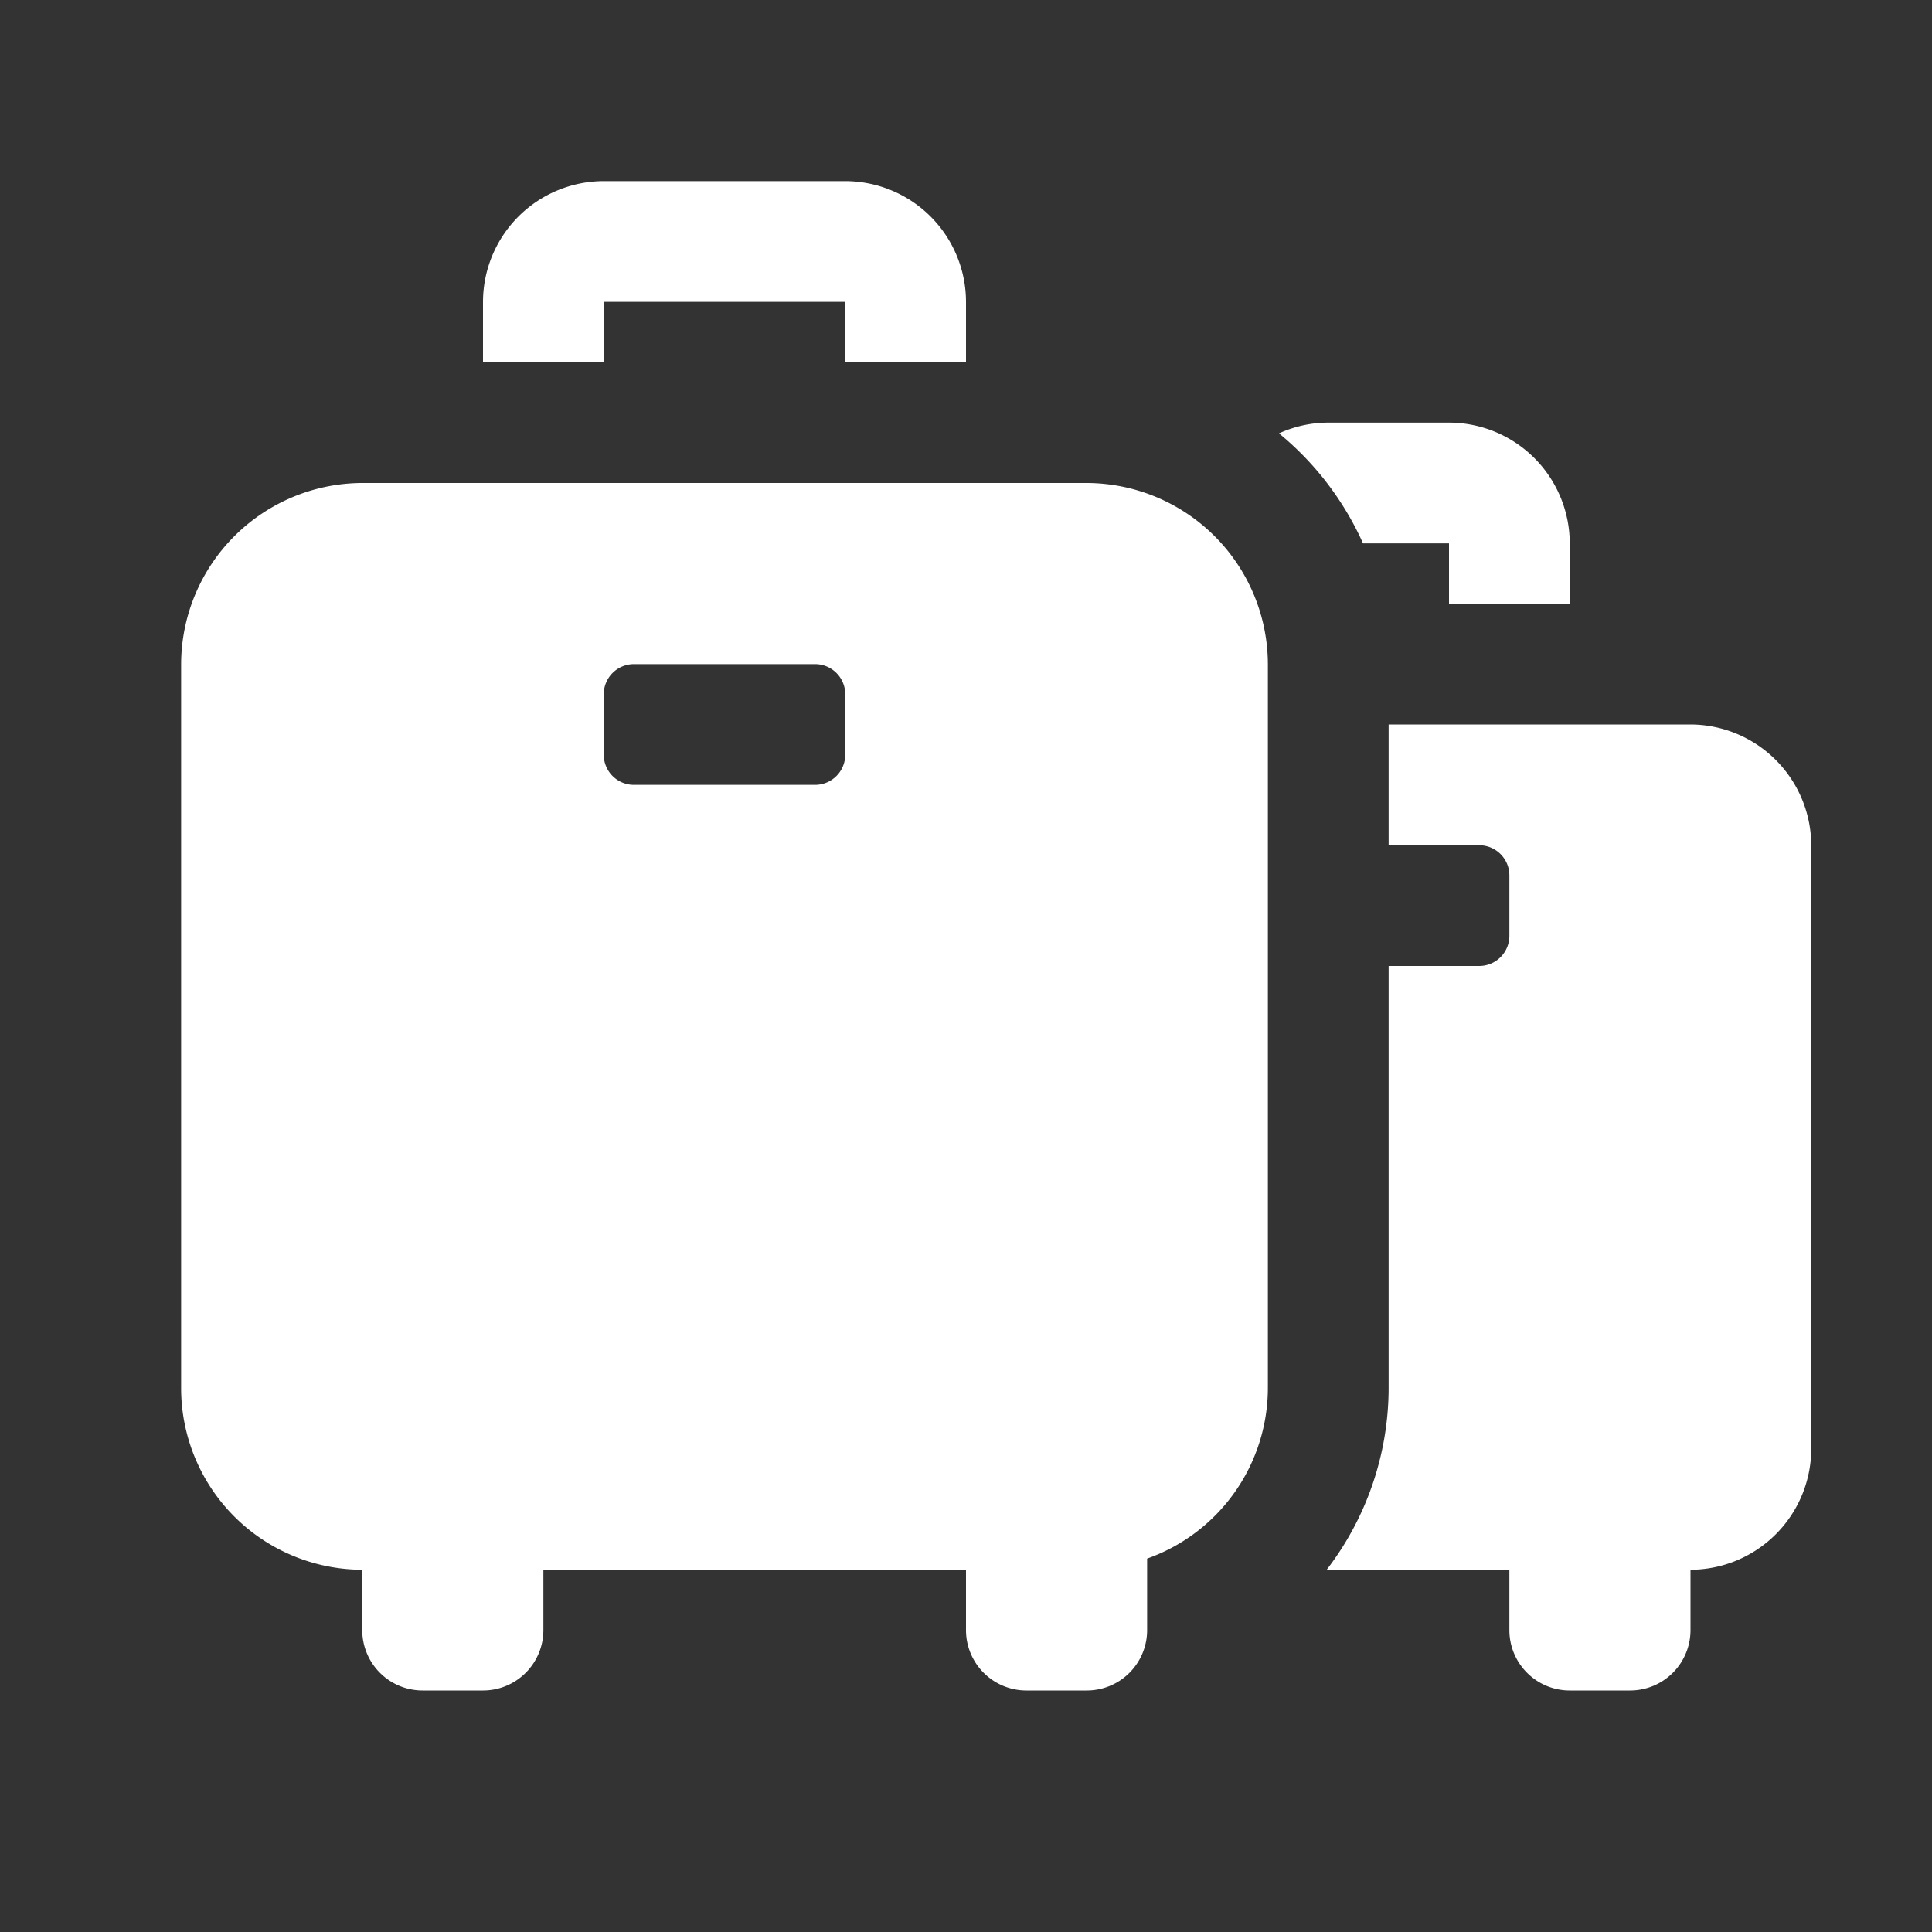
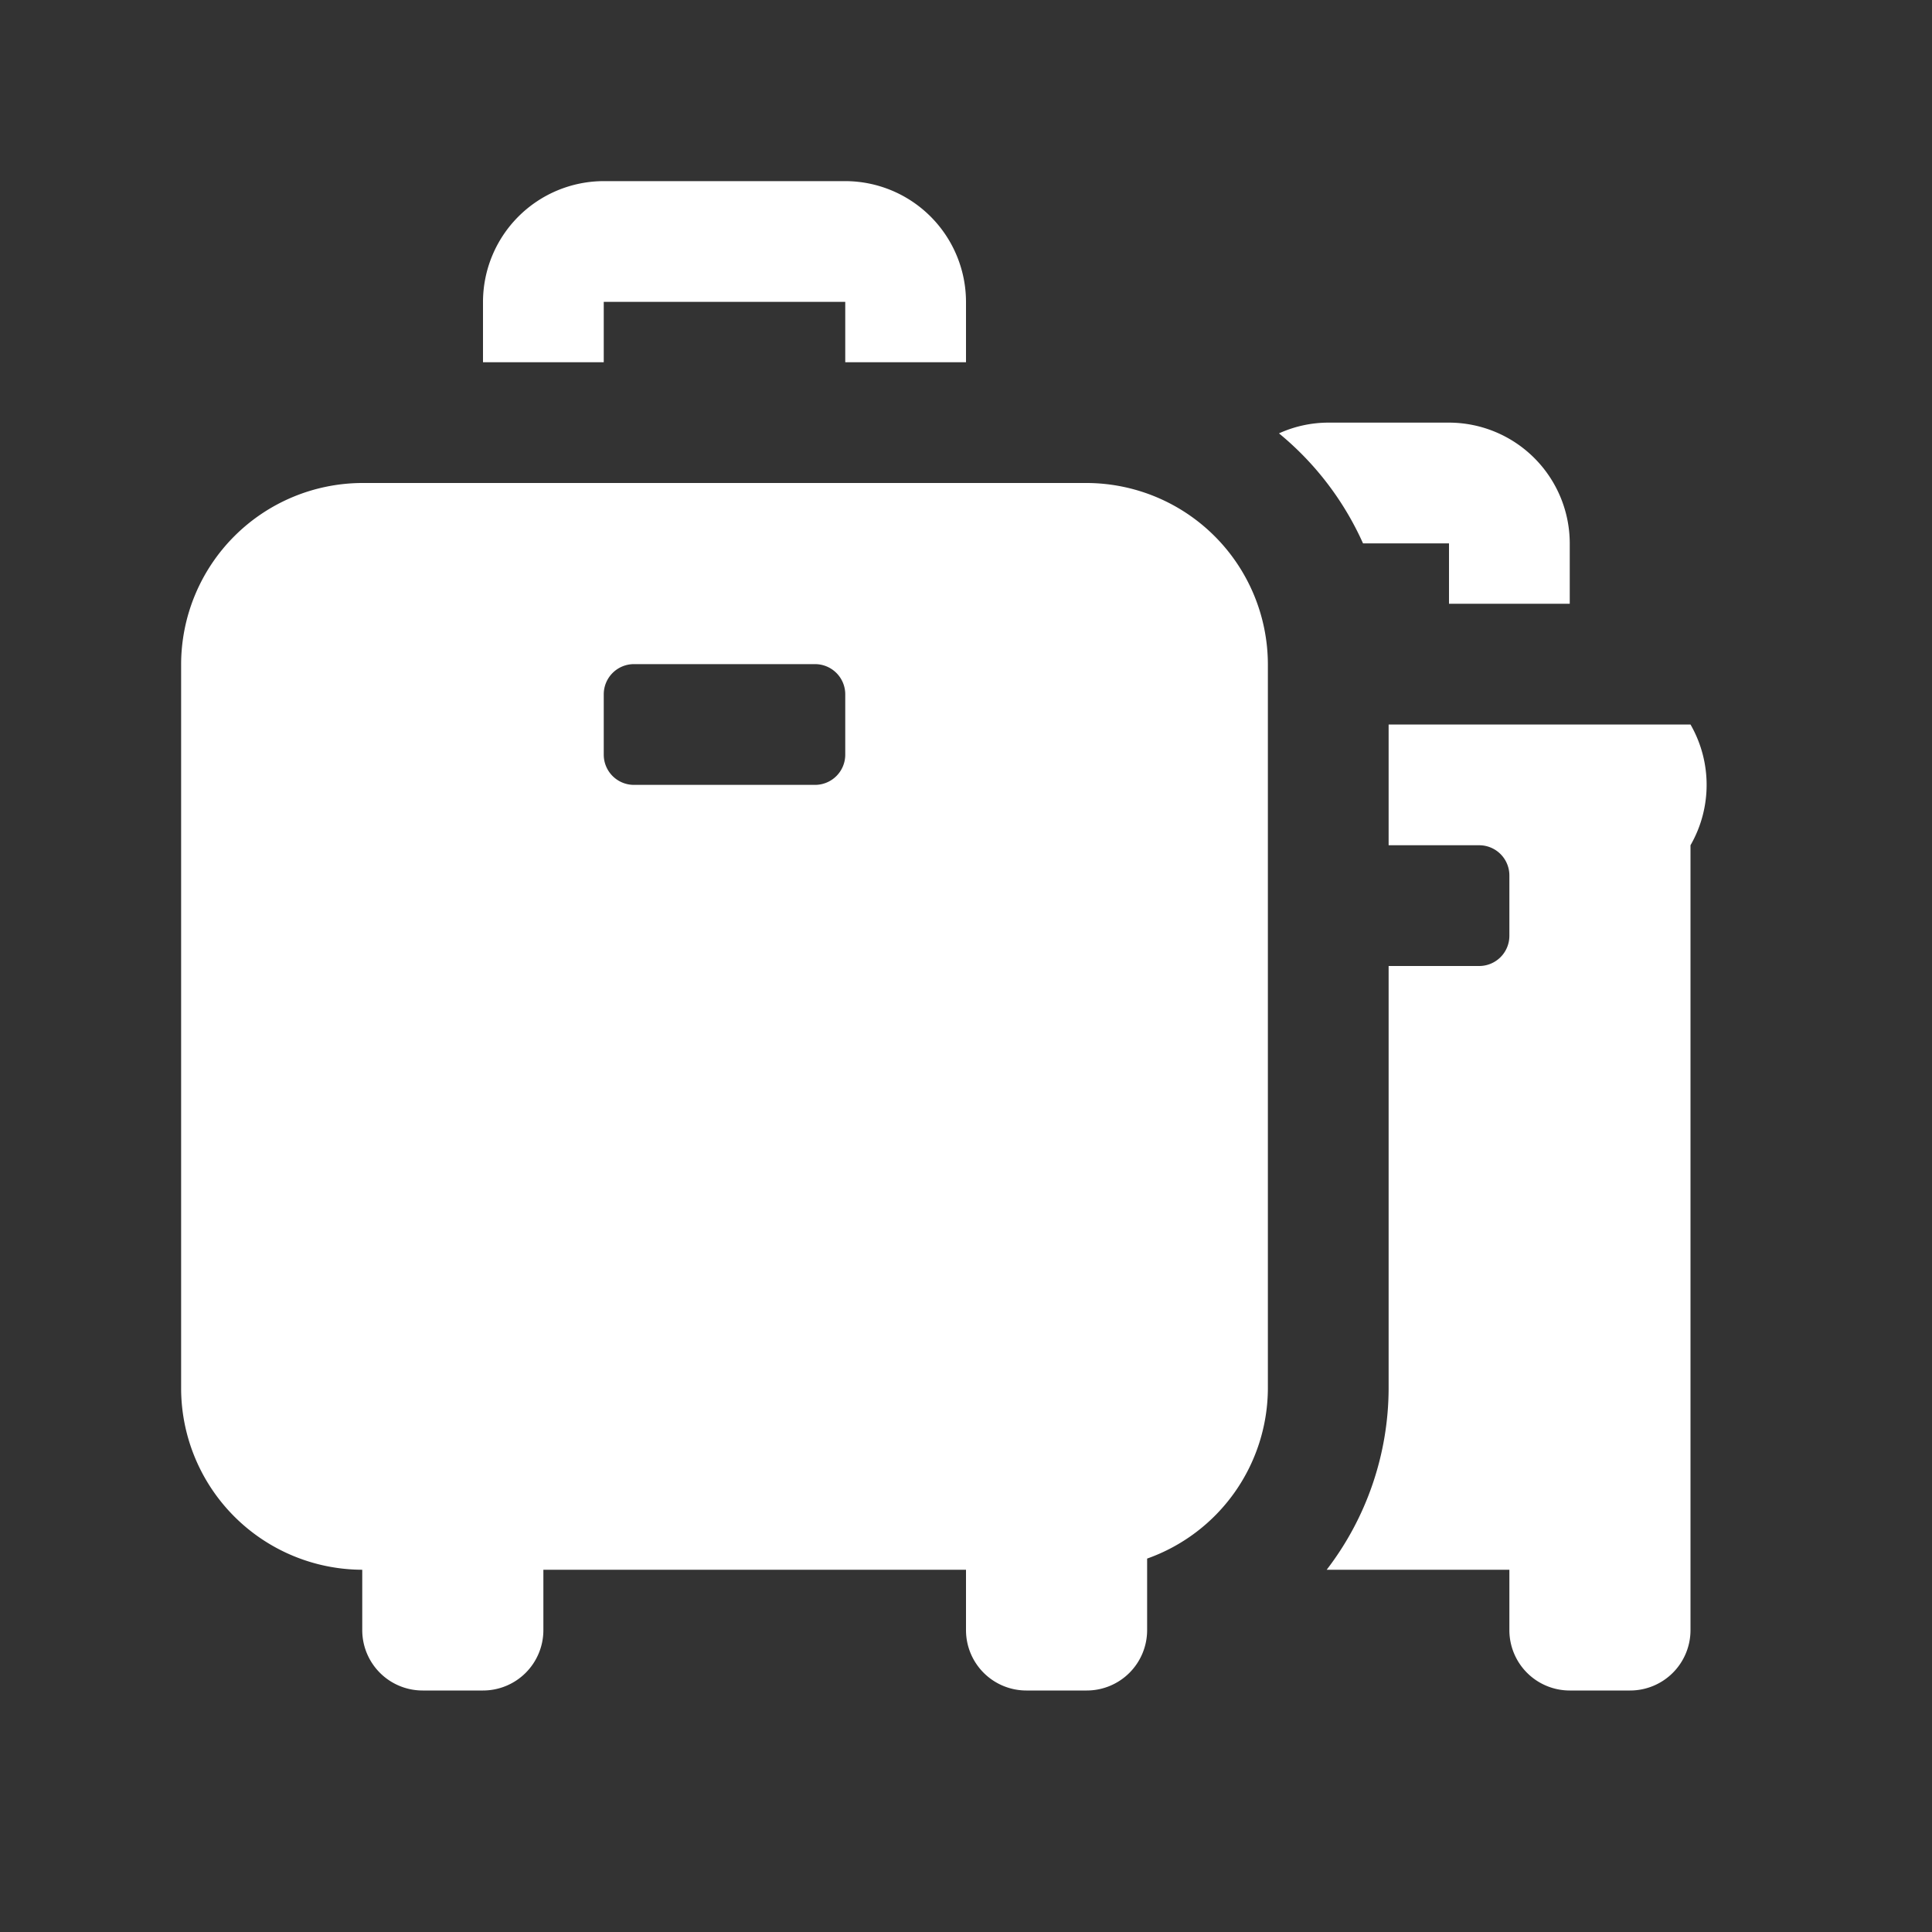
<svg xmlns="http://www.w3.org/2000/svg" id="glyphicons-basic" viewBox="0 0 32 32">
  <rect x="0" y="0" width="32" height="32" fill="#333333" stroke="none" />
-   <path style="fill: white;" id="luggage-alt" d="M22.576,9a5.004,5.004,0,0,0-1.392-1.822A1.98,1.98,0,0,1,22,7h2a2.003,2.003,0,0,1,2,2v1H24L24,9ZM10,5h4l0,1H16V5a2.003,2.003,0,0,0-2-2H10A2.003,2.003,0,0,0,8,5V6h2Zm18,7H23v2h1.5a.5.5,0,0,1,.5.5v1a.5.5,0,0,1-.5.5H23v7a4.951,4.951,0,0,1-1.026,3H25v1a1,1,0,0,0,1,1h1a1,1,0,0,0,1-1V26a2.006,2.006,0,0,0,2-2V14A2.006,2.006,0,0,0,28,12Zm-7-1V23a3.002,3.002,0,0,1-2,2.815V27a1,1,0,0,1-1,1H17a1,1,0,0,1-1-1V26H9v1a1,1,0,0,1-1,1H7a1,1,0,0,1-1-1V26a3.009,3.009,0,0,1-3-3V11A3.009,3.009,0,0,1,6,8H18A3.009,3.009,0,0,1,21,11Zm-7,.5a.5.5,0,0,0-.5-.5h-3a.5.5,0,0,0-.5.5v1a.5.5,0,0,0,.5.5h3a.5.5,0,0,0,.5-.5Z" />
+   <path style="fill: white;" id="luggage-alt" d="M22.576,9a5.004,5.004,0,0,0-1.392-1.822A1.98,1.98,0,0,1,22,7h2a2.003,2.003,0,0,1,2,2v1H24L24,9ZM10,5h4l0,1H16V5a2.003,2.003,0,0,0-2-2H10A2.003,2.003,0,0,0,8,5V6h2Zm18,7H23v2h1.5a.5.5,0,0,1,.5.5v1a.5.5,0,0,1-.5.5H23v7a4.951,4.951,0,0,1-1.026,3H25v1a1,1,0,0,0,1,1h1a1,1,0,0,0,1-1V26V14A2.006,2.006,0,0,0,28,12Zm-7-1V23a3.002,3.002,0,0,1-2,2.815V27a1,1,0,0,1-1,1H17a1,1,0,0,1-1-1V26H9v1a1,1,0,0,1-1,1H7a1,1,0,0,1-1-1V26a3.009,3.009,0,0,1-3-3V11A3.009,3.009,0,0,1,6,8H18A3.009,3.009,0,0,1,21,11Zm-7,.5a.5.5,0,0,0-.5-.5h-3a.5.5,0,0,0-.5.5v1a.5.5,0,0,0,.5.5h3a.5.5,0,0,0,.5-.5Z" />
</svg>